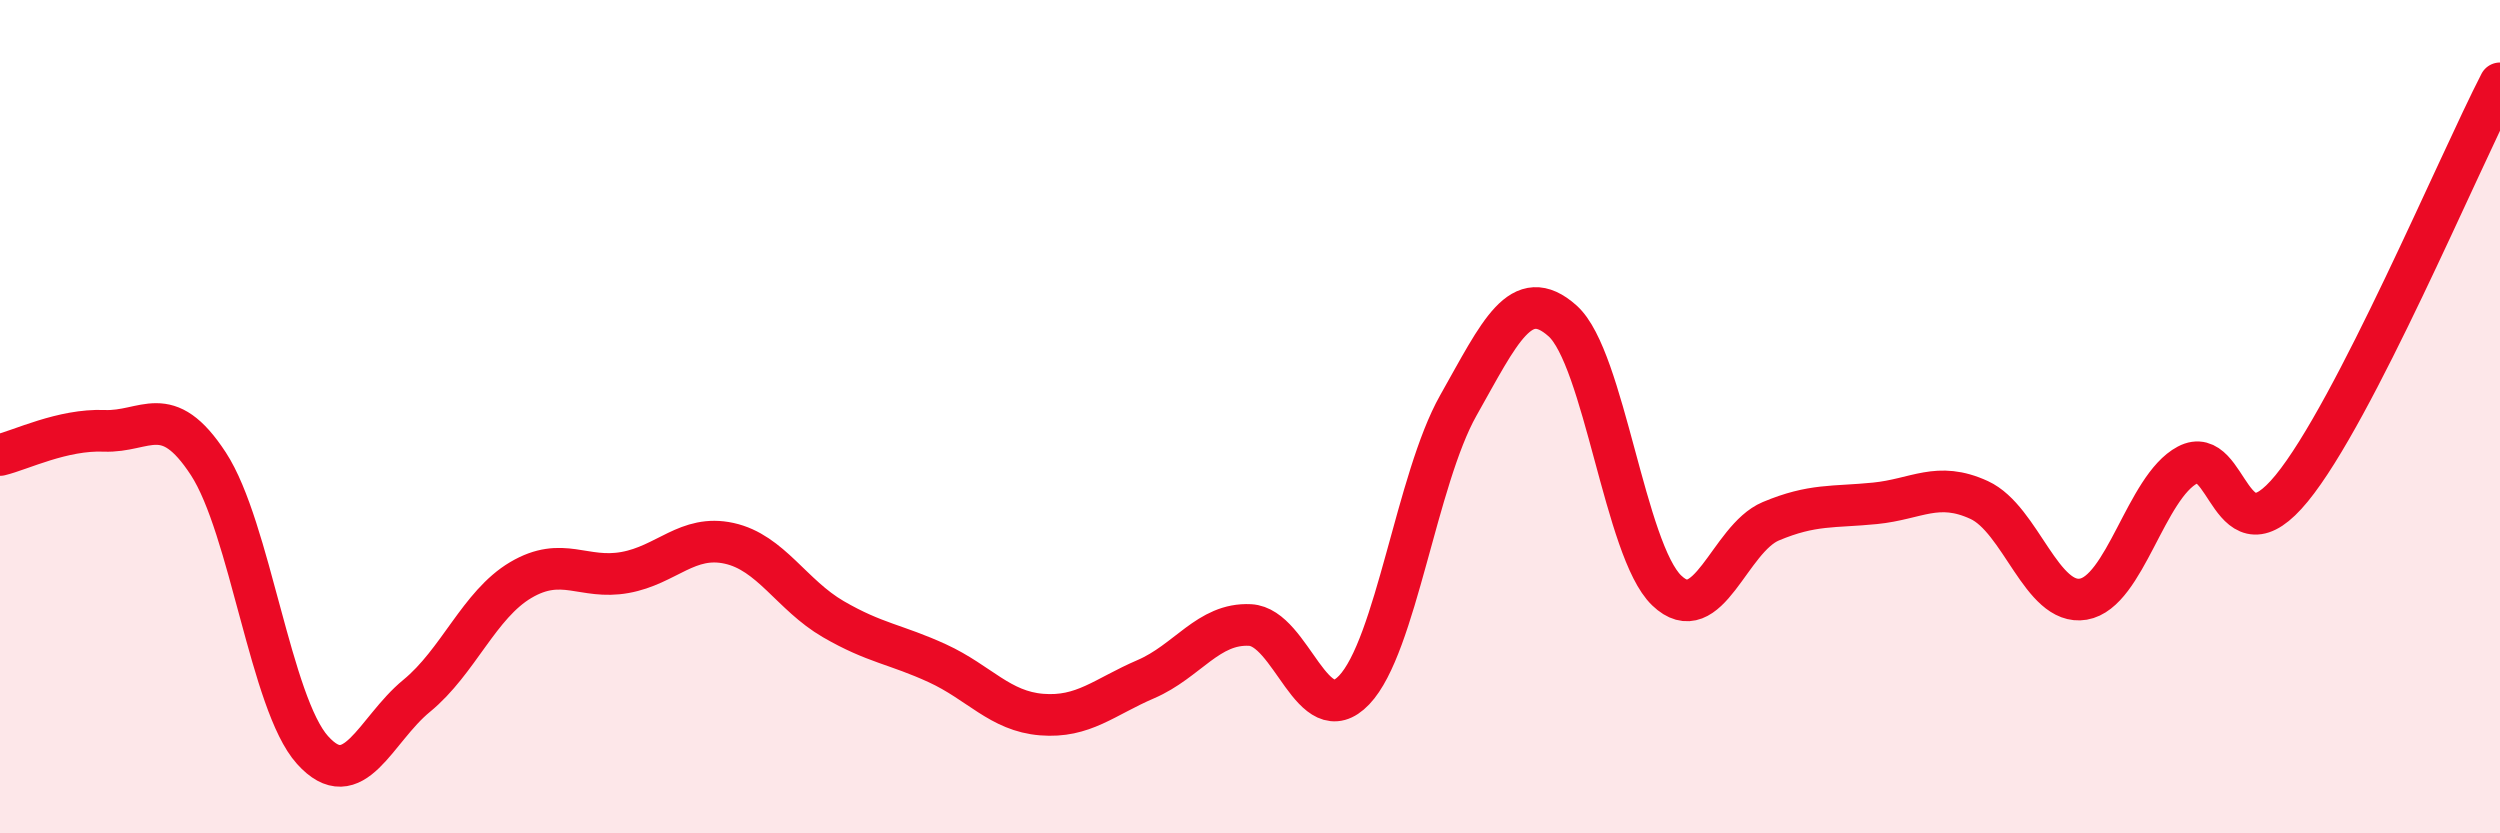
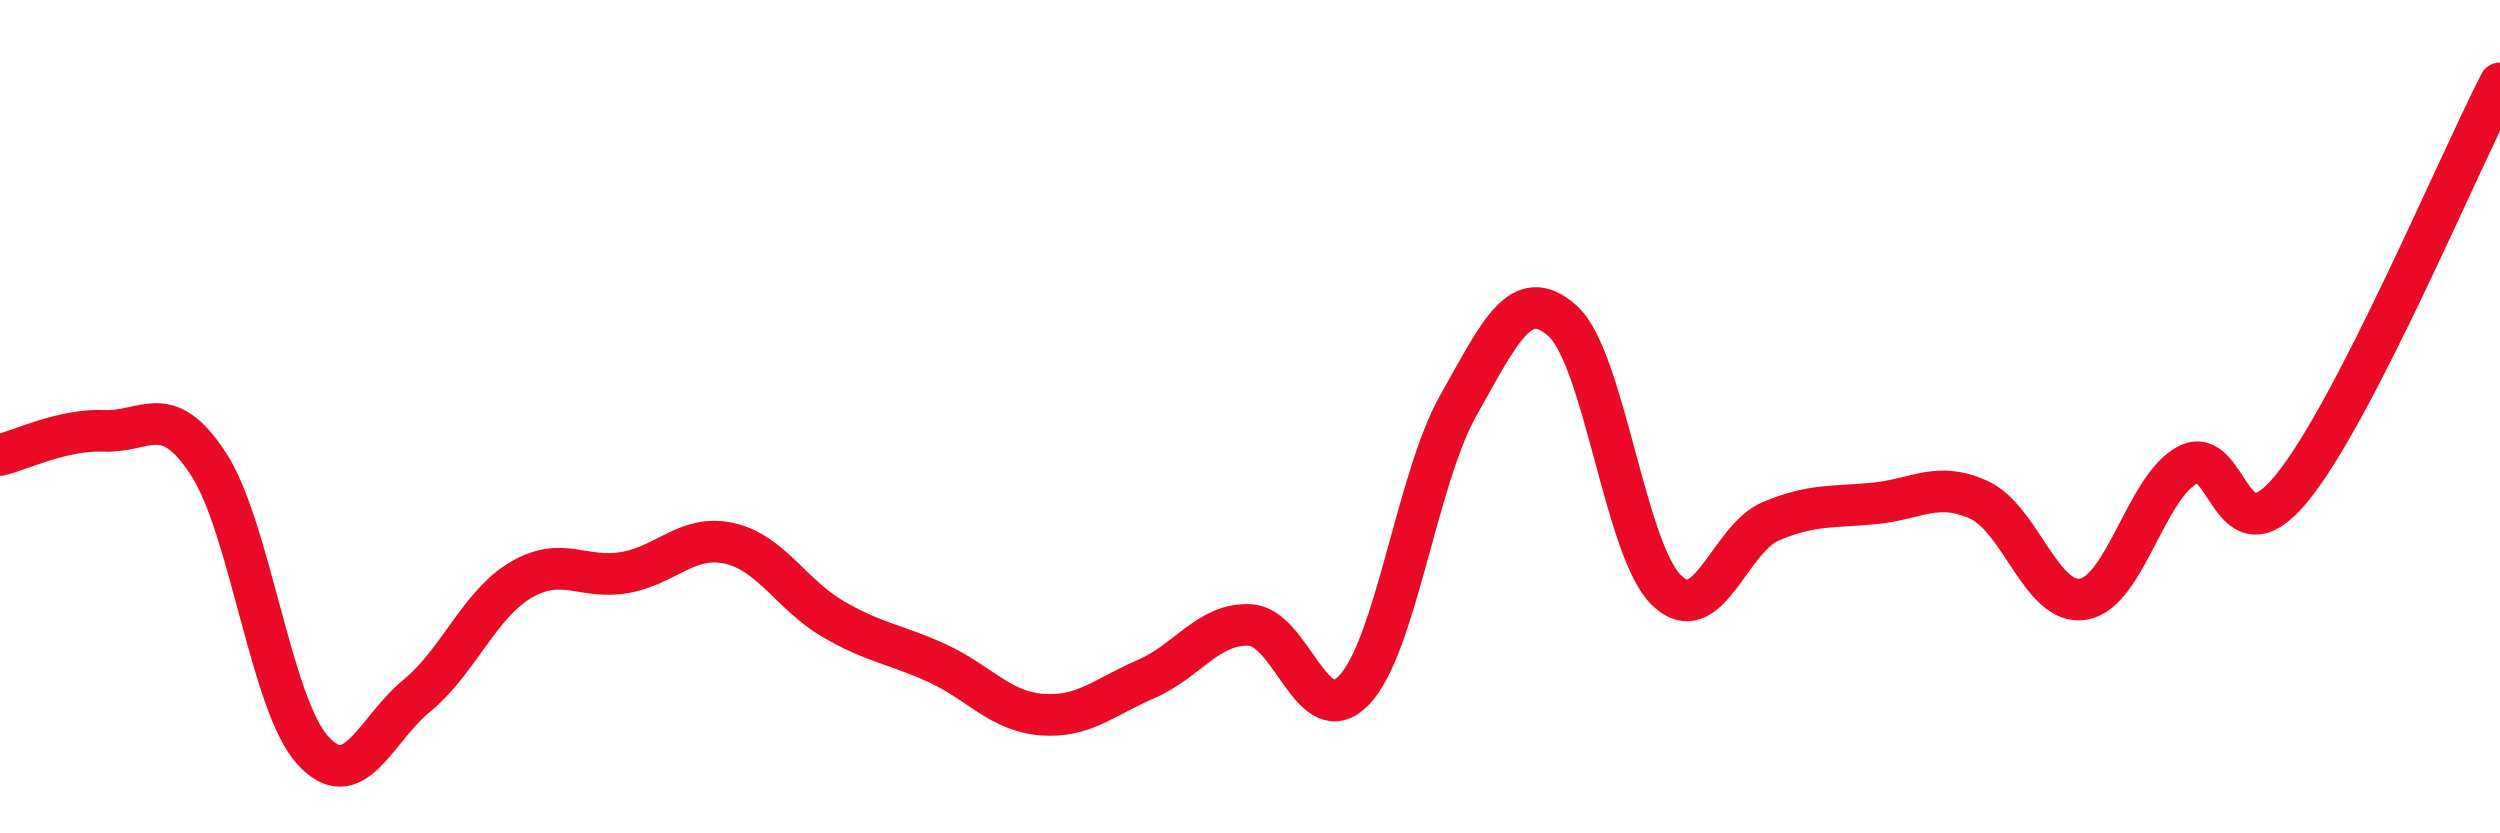
<svg xmlns="http://www.w3.org/2000/svg" width="60" height="20" viewBox="0 0 60 20">
-   <path d="M 0,10.92 C 0.5,10.8 1.5,10.3 2.5,10.34 C 3.5,10.38 4,9.6 5,11.13 C 6,12.66 6.5,16.89 7.5,18 C 8.5,19.11 9,17.52 10,16.7 C 11,15.88 11.5,14.51 12.5,13.92 C 13.5,13.33 14,13.92 15,13.74 C 16,13.56 16.5,12.82 17.5,13.04 C 18.5,13.26 19,14.28 20,14.86 C 21,15.44 21.5,15.46 22.5,15.92 C 23.5,16.38 24,17.07 25,17.15 C 26,17.23 26.5,16.73 27.5,16.3 C 28.5,15.87 29,14.95 30,15 C 31,15.05 31.5,17.61 32.5,16.56 C 33.5,15.51 34,11.5 35,9.73 C 36,7.96 36.5,6.81 37.5,7.7 C 38.5,8.59 39,13.21 40,14.17 C 41,15.13 41.5,12.93 42.5,12.51 C 43.5,12.09 44,12.18 45,12.08 C 46,11.98 46.5,11.54 47.5,12 C 48.5,12.46 49,14.55 50,14.38 C 51,14.21 51.5,11.69 52.5,11.16 C 53.5,10.63 53.5,13.55 55,11.72 C 56.5,9.89 59,3.94 60,2L60 20L0 20Z" fill="#EB0A25" opacity="0.1" stroke-linecap="round" stroke-linejoin="round" />
  <path d="M 0,10.92 C 0.5,10.8 1.5,10.3 2.5,10.34 C 3.5,10.38 4,9.6 5,11.13 C 6,12.66 6.5,16.89 7.5,18 C 8.5,19.11 9,17.52 10,16.7 C 11,15.88 11.5,14.51 12.5,13.92 C 13.5,13.33 14,13.92 15,13.74 C 16,13.56 16.5,12.82 17.5,13.04 C 18.5,13.26 19,14.28 20,14.86 C 21,15.44 21.5,15.46 22.5,15.92 C 23.5,16.38 24,17.07 25,17.15 C 26,17.23 26.5,16.73 27.5,16.3 C 28.5,15.87 29,14.95 30,15 C 31,15.05 31.5,17.61 32.5,16.56 C 33.5,15.51 34,11.5 35,9.73 C 36,7.96 36.5,6.81 37.5,7.7 C 38.5,8.59 39,13.21 40,14.17 C 41,15.13 41.5,12.93 42.5,12.51 C 43.5,12.09 44,12.18 45,12.08 C 46,11.98 46.5,11.54 47.5,12 C 48.5,12.46 49,14.55 50,14.38 C 51,14.21 51.5,11.69 52.5,11.16 C 53.5,10.63 53.5,13.55 55,11.72 C 56.5,9.89 59,3.94 60,2" stroke="#EB0A25" stroke-width="1" fill="none" stroke-linecap="round" stroke-linejoin="round" />
</svg>